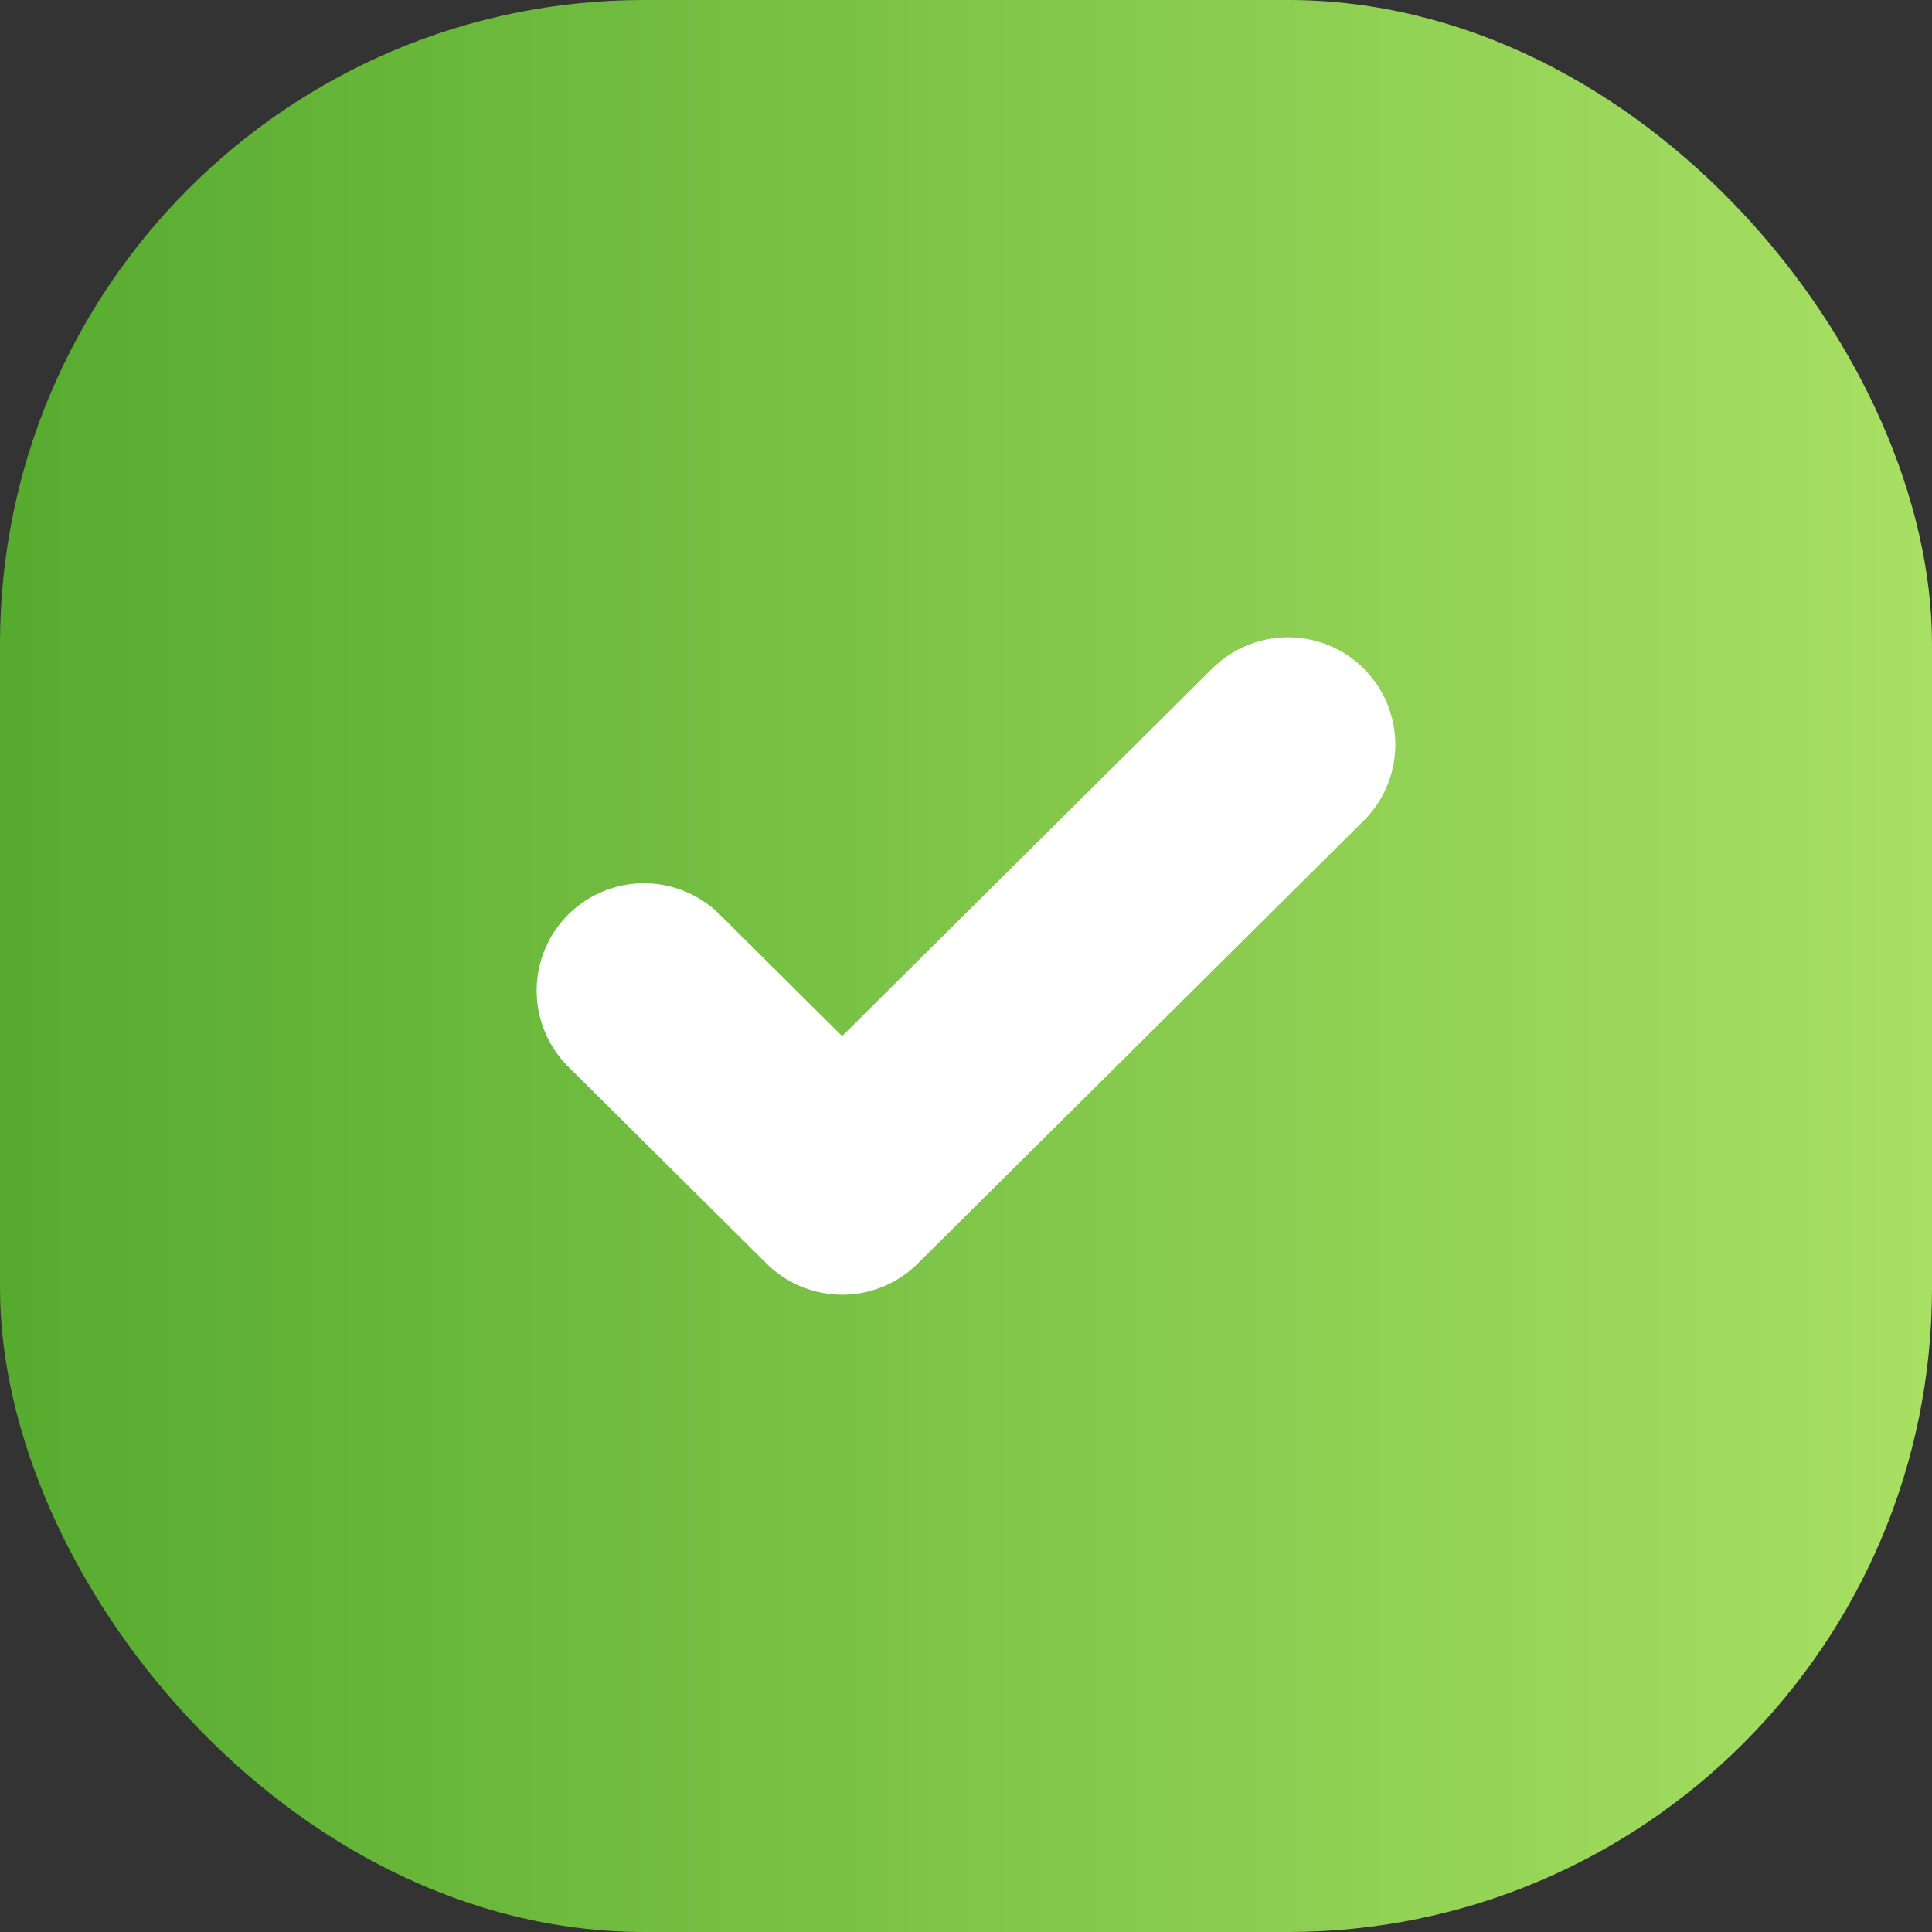
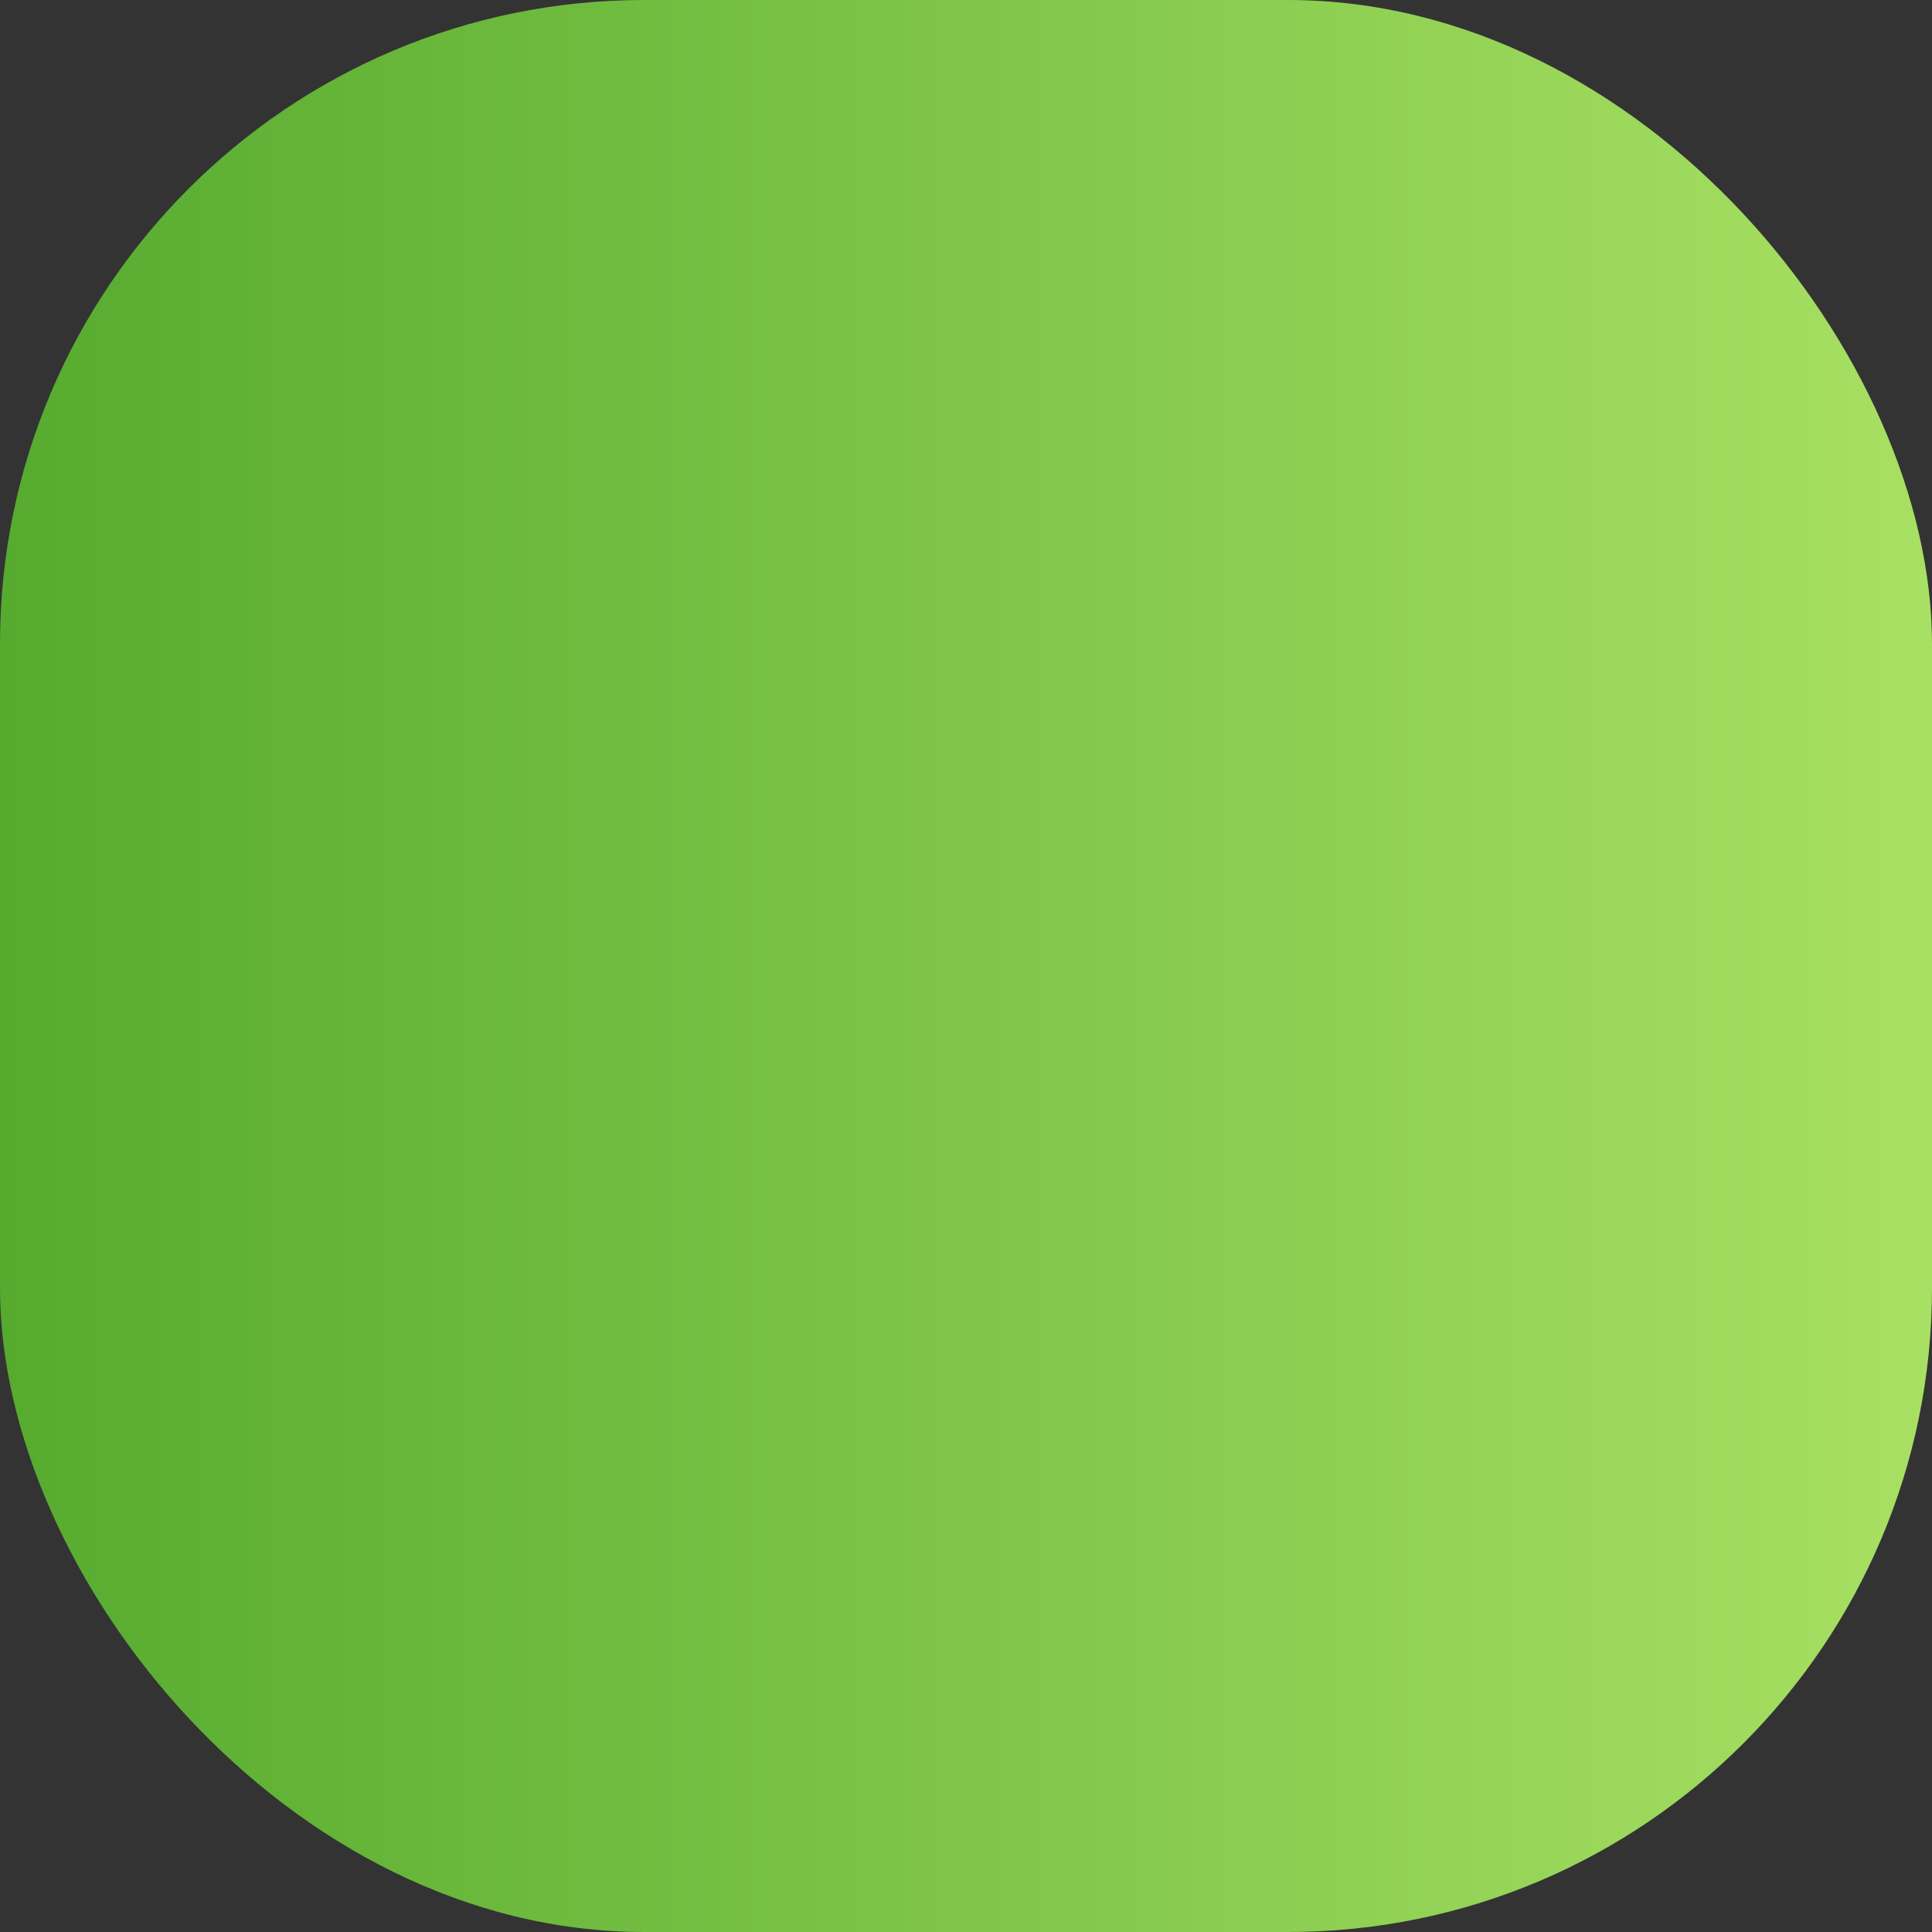
<svg xmlns="http://www.w3.org/2000/svg" width="53" height="53" viewBox="0 0 53 53" fill="none">
  <rect x="0" y="0" width="53" height="53" fill="#333333" stroke="none" />
  <rect width="53" height="53" rx="17.667" fill="url(#paint0_linear_1689_5679)" />
-   <path d="M17.666 27.175L23.102 32.573L35.333 20.427" stroke="white" stroke-width="5.889" stroke-linecap="round" stroke-linejoin="round" />
  <defs>
    <linearGradient id="paint0_linear_1689_5679" x1="0" y1="26.5" x2="53" y2="26.5" gradientUnits="userSpaceOnUse">
      <stop stop-color="#56AB2F" />
      <stop offset="1" stop-color="#A8E063" />
    </linearGradient>
  </defs>
</svg>